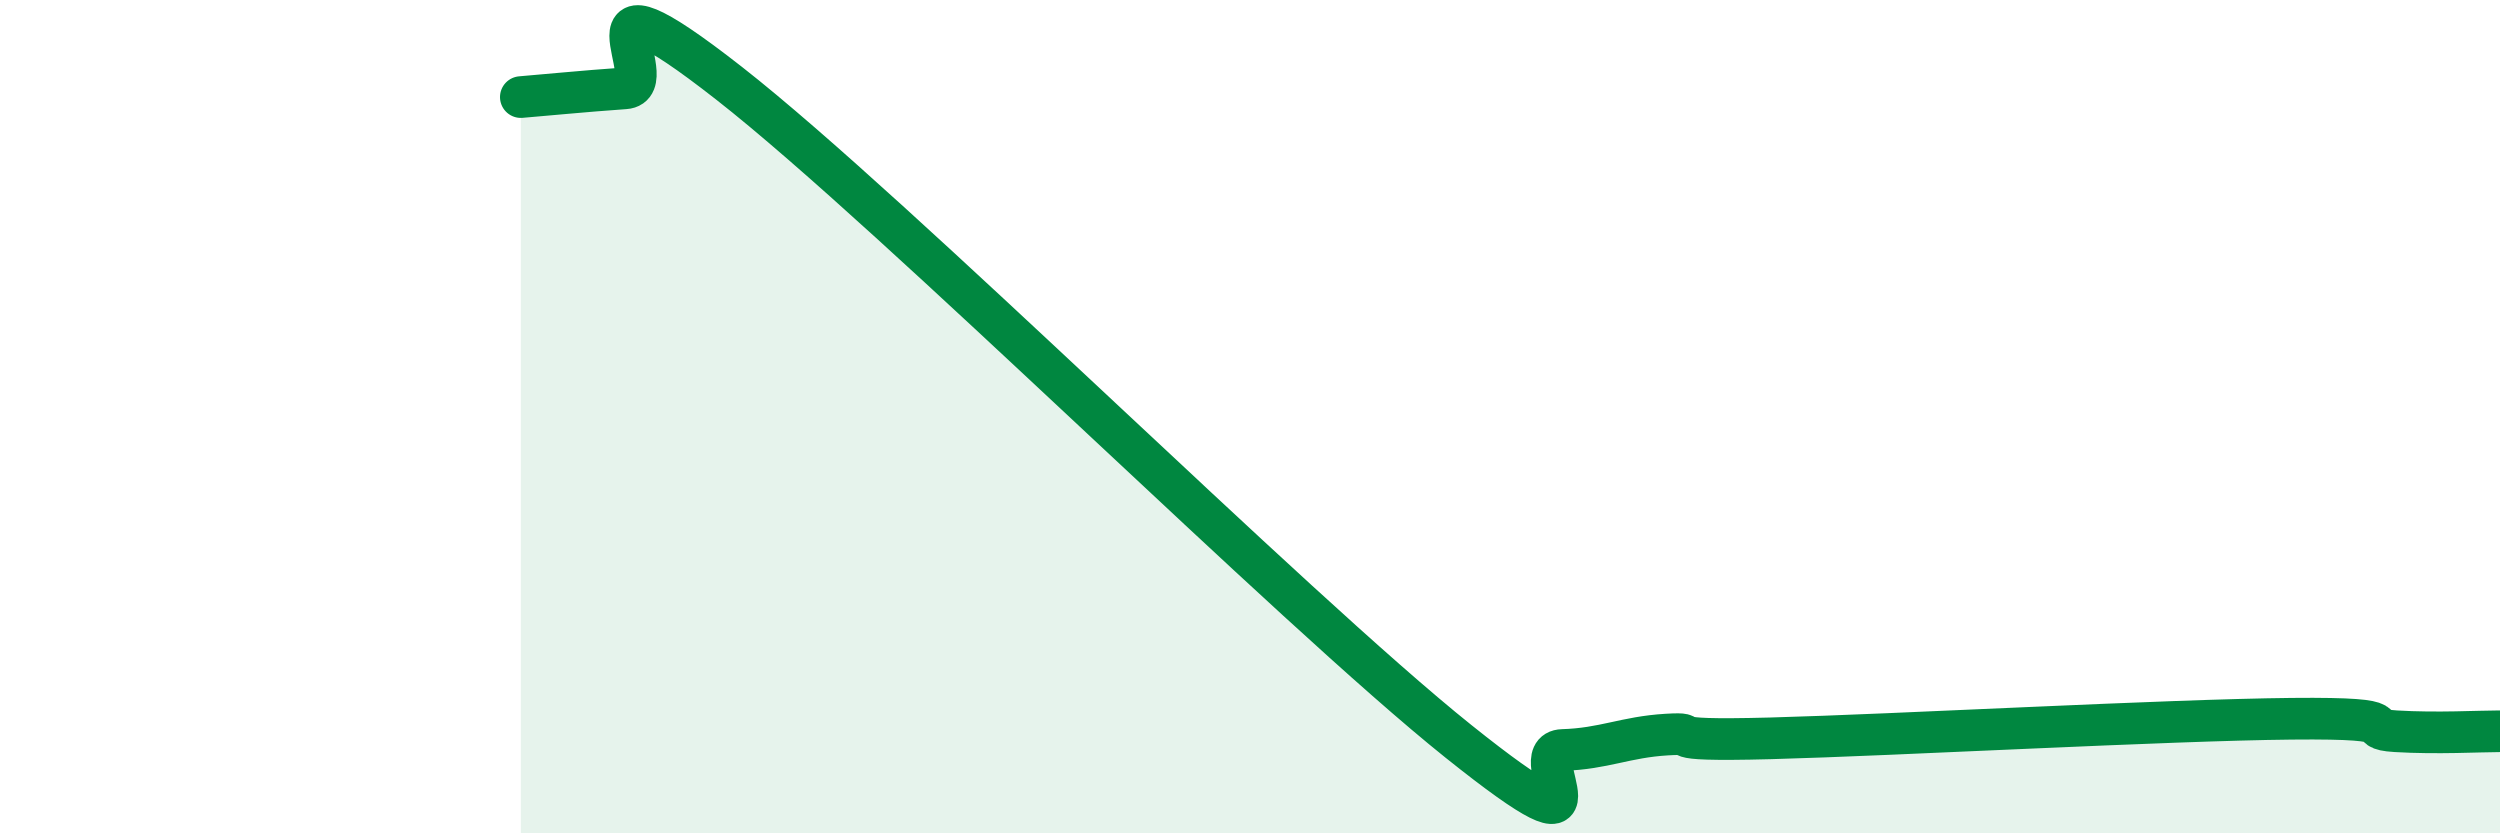
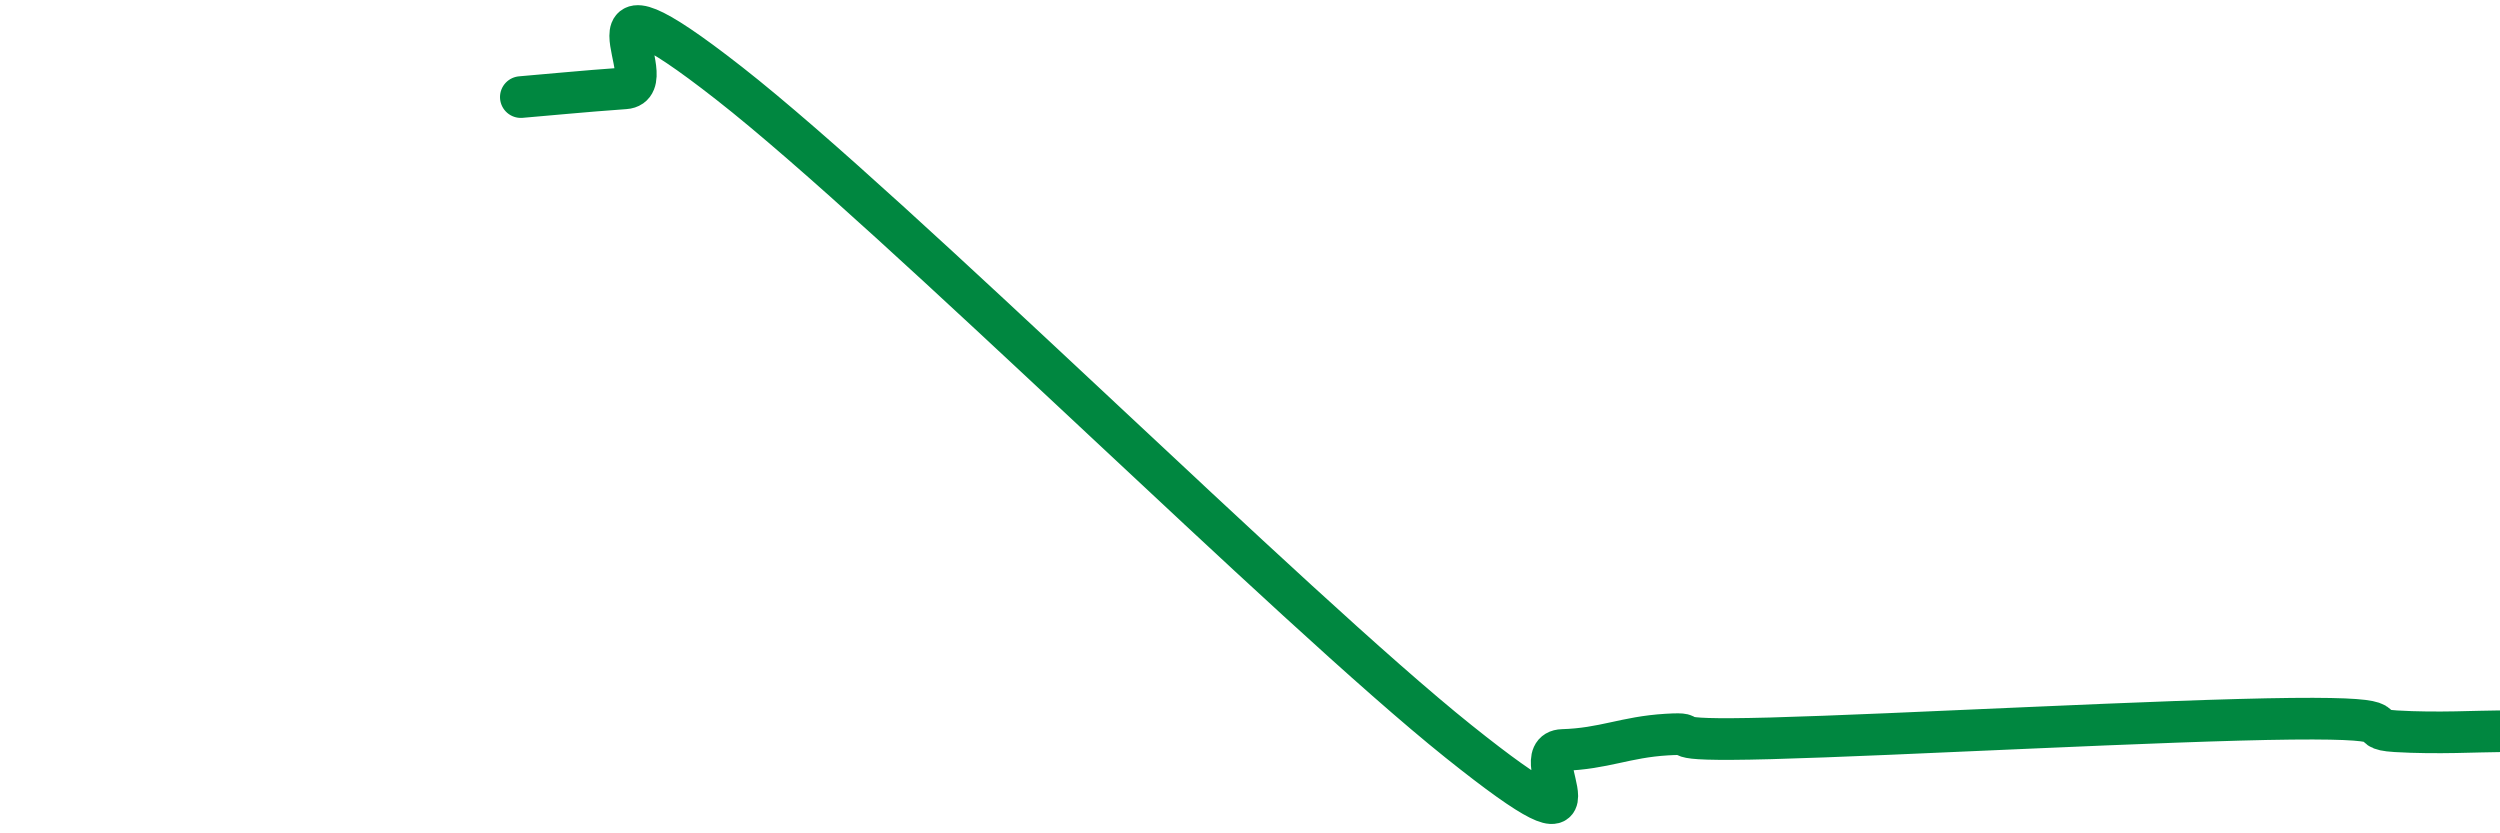
<svg xmlns="http://www.w3.org/2000/svg" width="60" height="20" viewBox="0 0 60 20">
-   <path d="M 12.5,2.33 C 13,2.29 14,2.19 15,2.12 C 16,2.05 13.5,-1.13 17.5,2 C 21.5,5.13 31,14.59 35,17.79 C 39,20.99 36.5,18.03 37.5,18 C 38.5,17.97 39,17.69 40,17.63 C 41,17.57 39.5,17.8 42.5,17.72 C 45.5,17.64 52,17.28 55,17.25 C 58,17.22 56.5,17.49 57.5,17.55 C 58.5,17.61 59.5,17.55 60,17.55L60 20L12.5 20Z" fill="#008740" opacity="0.1" stroke-linecap="round" stroke-linejoin="round" />
  <path d="M 12.5,2.33 C 13,2.29 14,2.19 15,2.12 C 16,2.05 13.5,-1.13 17.5,2 C 21.5,5.13 31,14.59 35,17.79 C 39,20.99 36.5,18.03 37.5,18 C 38.5,17.97 39,17.69 40,17.63 C 41,17.57 39.5,17.8 42.5,17.72 C 45.5,17.64 52,17.28 55,17.25 C 58,17.22 56.5,17.49 57.5,17.55 C 58.5,17.61 59.5,17.55 60,17.55" stroke="#008740" stroke-width="1" fill="none" stroke-linecap="round" stroke-linejoin="round" />
</svg>